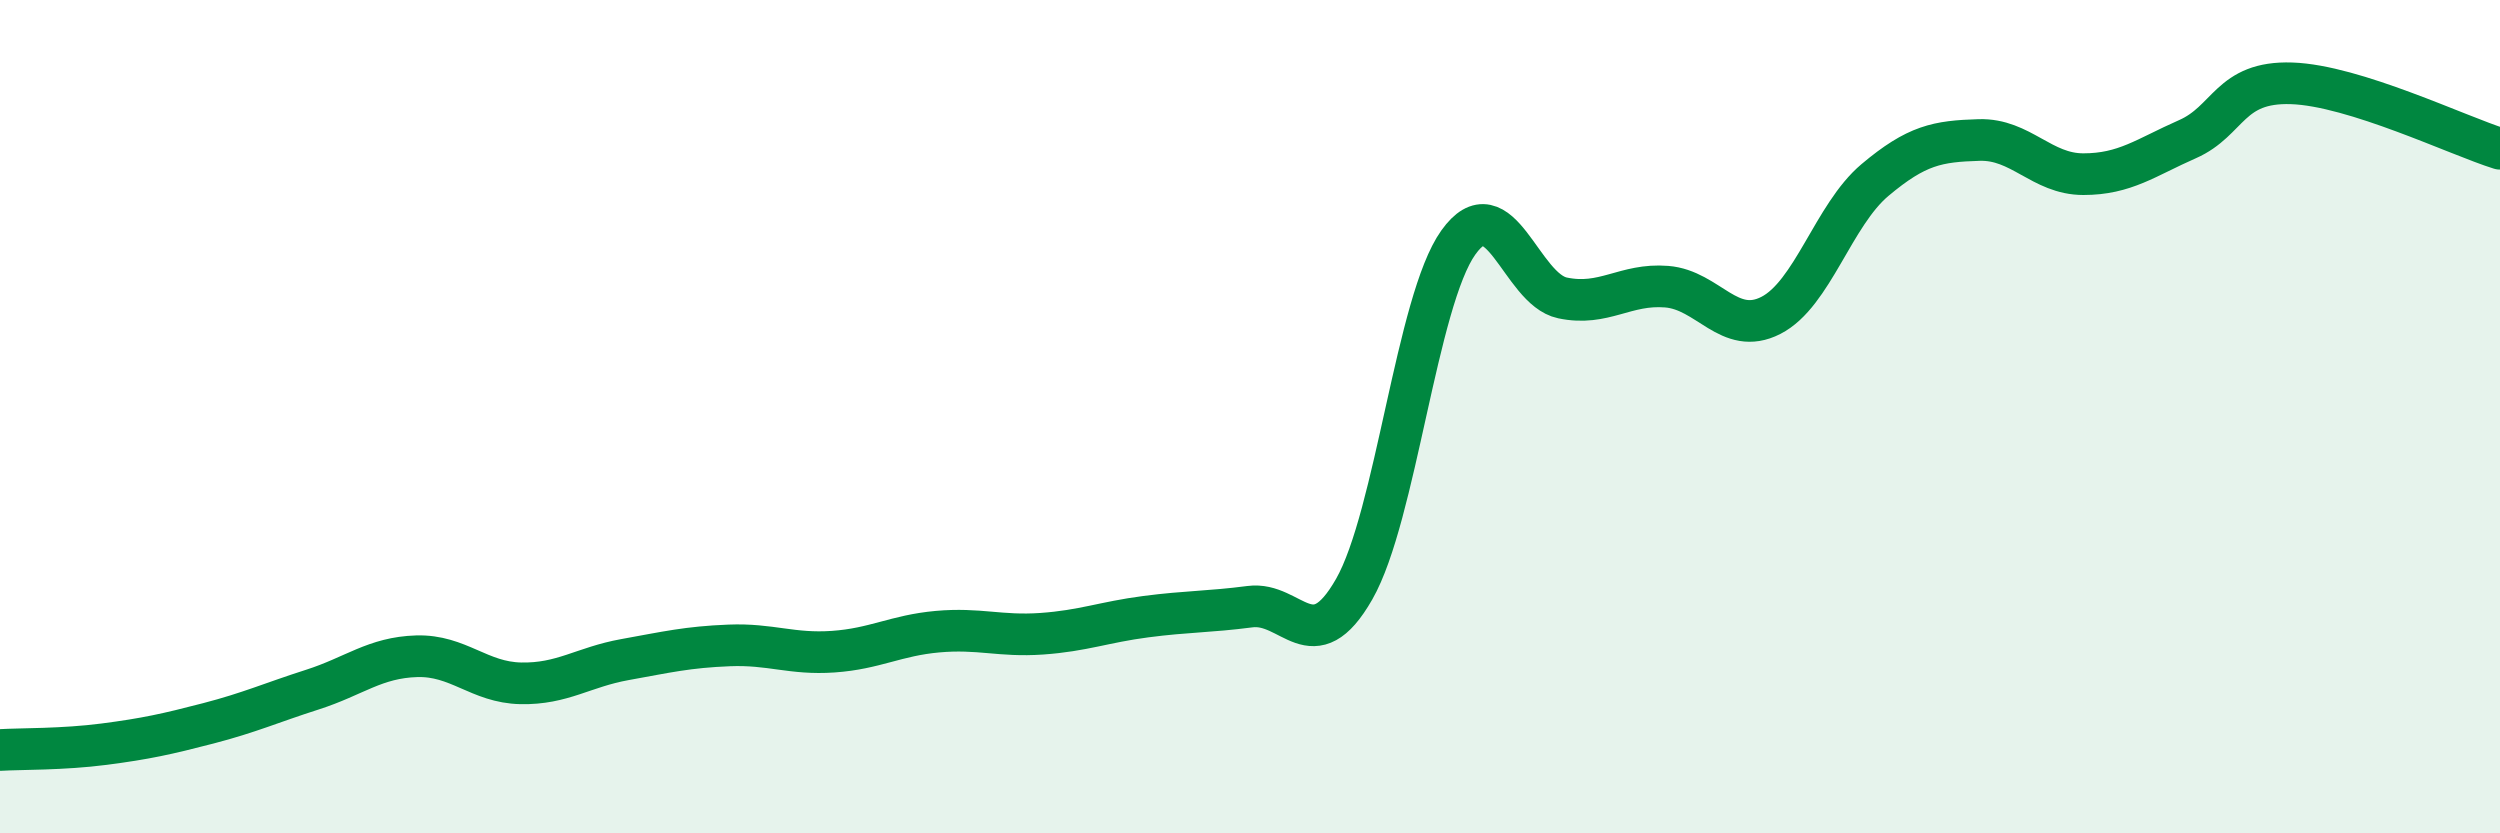
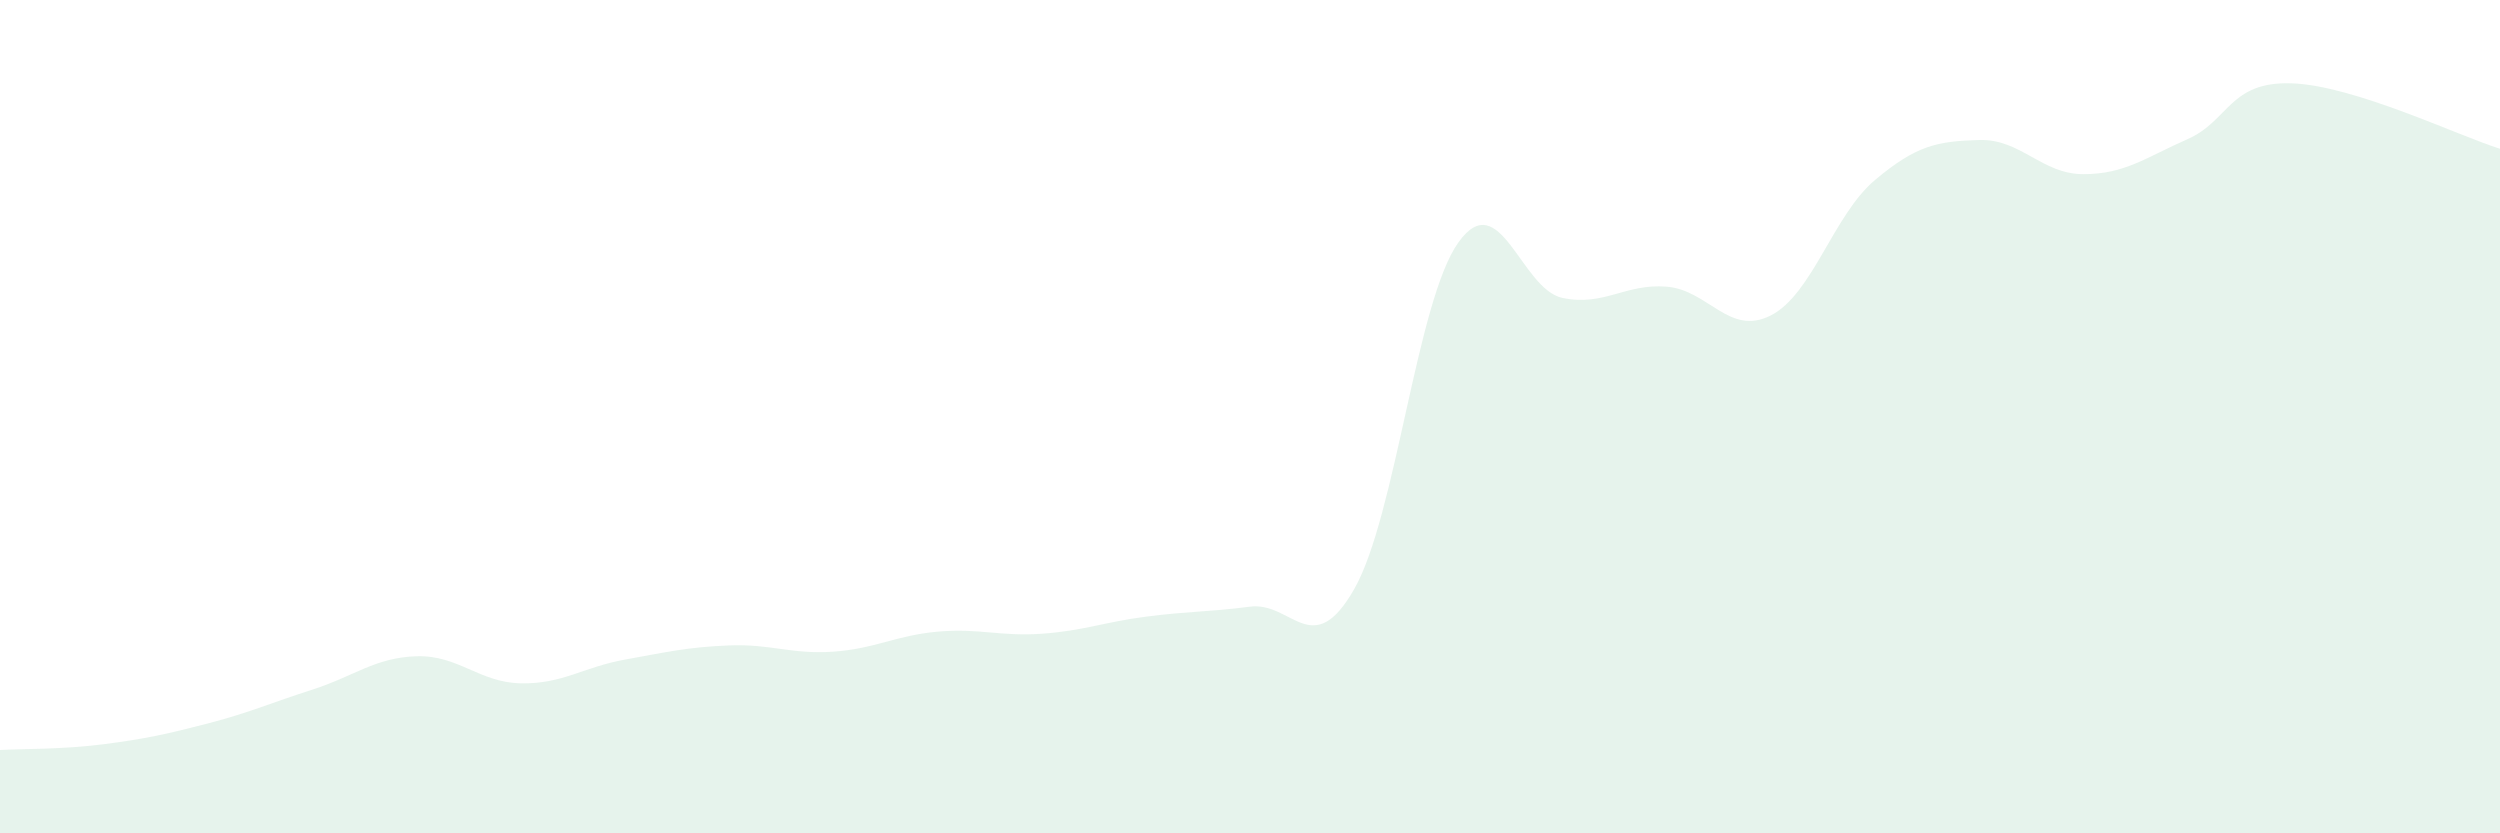
<svg xmlns="http://www.w3.org/2000/svg" width="60" height="20" viewBox="0 0 60 20">
  <path d="M 0,18 C 0.5,17.97 1.5,17.99 2.5,17.86 C 3.5,17.73 4,17.62 5,17.36 C 6,17.1 6.5,16.87 7.5,16.55 C 8.5,16.23 9,15.78 10,15.75 C 11,15.72 11.5,16.38 12.5,16.4 C 13.5,16.42 14,16.01 15,15.83 C 16,15.65 16.5,15.53 17.5,15.49 C 18.5,15.45 19,15.71 20,15.64 C 21,15.57 21.5,15.25 22.5,15.16 C 23.5,15.07 24,15.28 25,15.21 C 26,15.14 26.5,14.93 27.5,14.8 C 28.5,14.67 29,14.69 30,14.56 C 31,14.43 31.5,15.89 32.5,14.14 C 33.5,12.39 34,7.22 35,5.82 C 36,4.42 36.5,6.94 37.5,7.15 C 38.5,7.36 39,6.8 40,6.88 C 41,6.96 41.5,8.08 42.5,7.57 C 43.5,7.06 44,5.16 45,4.32 C 46,3.48 46.5,3.39 47.5,3.36 C 48.5,3.33 49,4.18 50,4.18 C 51,4.18 51.5,3.78 52.5,3.34 C 53.5,2.9 53.5,1.95 55,2 C 56.5,2.05 59,3.26 60,3.57L60 20L0 20Z" fill="#008740" opacity="0.1" stroke-linecap="round" stroke-linejoin="round" />
-   <path d="M 0,18 C 0.5,17.97 1.5,17.99 2.5,17.86 C 3.5,17.73 4,17.62 5,17.36 C 6,17.1 6.5,16.87 7.5,16.55 C 8.5,16.23 9,15.78 10,15.75 C 11,15.72 11.5,16.38 12.5,16.4 C 13.5,16.42 14,16.01 15,15.83 C 16,15.65 16.5,15.53 17.5,15.49 C 18.5,15.45 19,15.71 20,15.64 C 21,15.57 21.5,15.25 22.5,15.16 C 23.5,15.07 24,15.28 25,15.21 C 26,15.14 26.5,14.93 27.5,14.8 C 28.5,14.67 29,14.69 30,14.56 C 31,14.43 31.5,15.89 32.5,14.14 C 33.5,12.39 34,7.22 35,5.82 C 36,4.42 36.5,6.94 37.5,7.15 C 38.5,7.36 39,6.8 40,6.88 C 41,6.96 41.5,8.08 42.5,7.57 C 43.5,7.06 44,5.16 45,4.32 C 46,3.48 46.5,3.39 47.5,3.36 C 48.5,3.33 49,4.18 50,4.18 C 51,4.18 51.5,3.78 52.5,3.34 C 53.5,2.9 53.5,1.95 55,2 C 56.5,2.05 59,3.26 60,3.57" stroke="#008740" stroke-width="1" fill="none" stroke-linecap="round" stroke-linejoin="round" />
</svg>